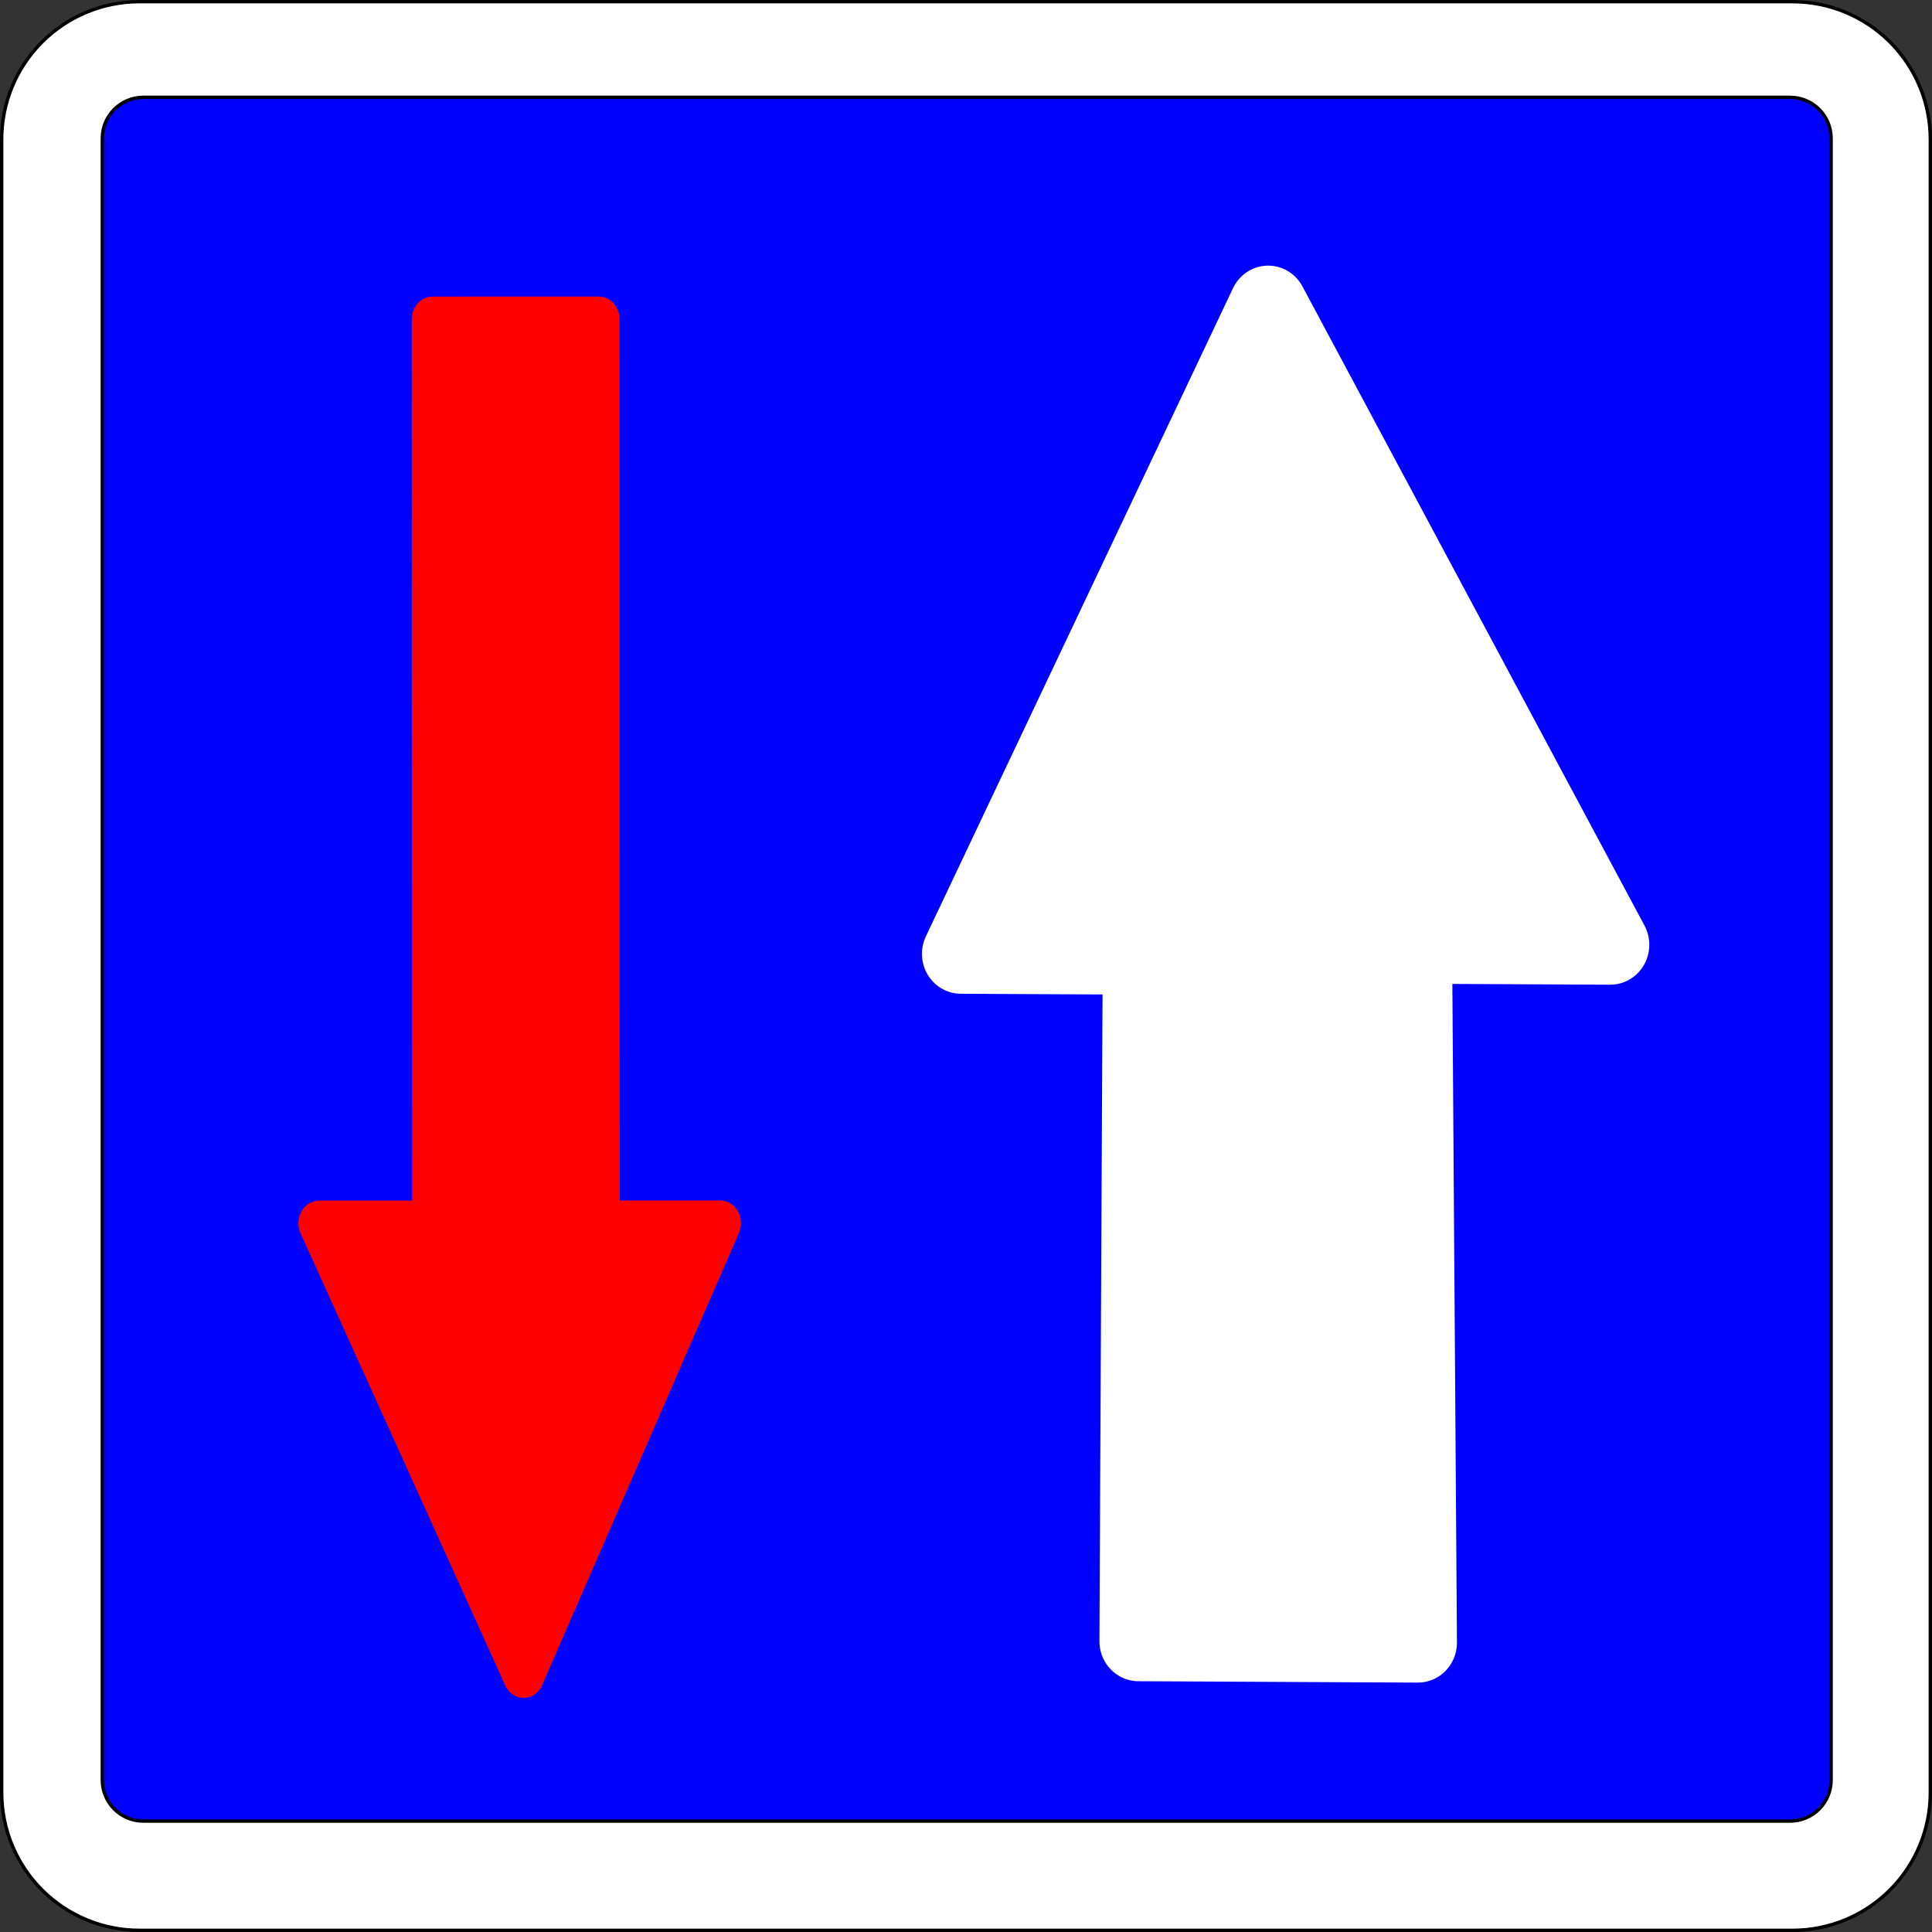
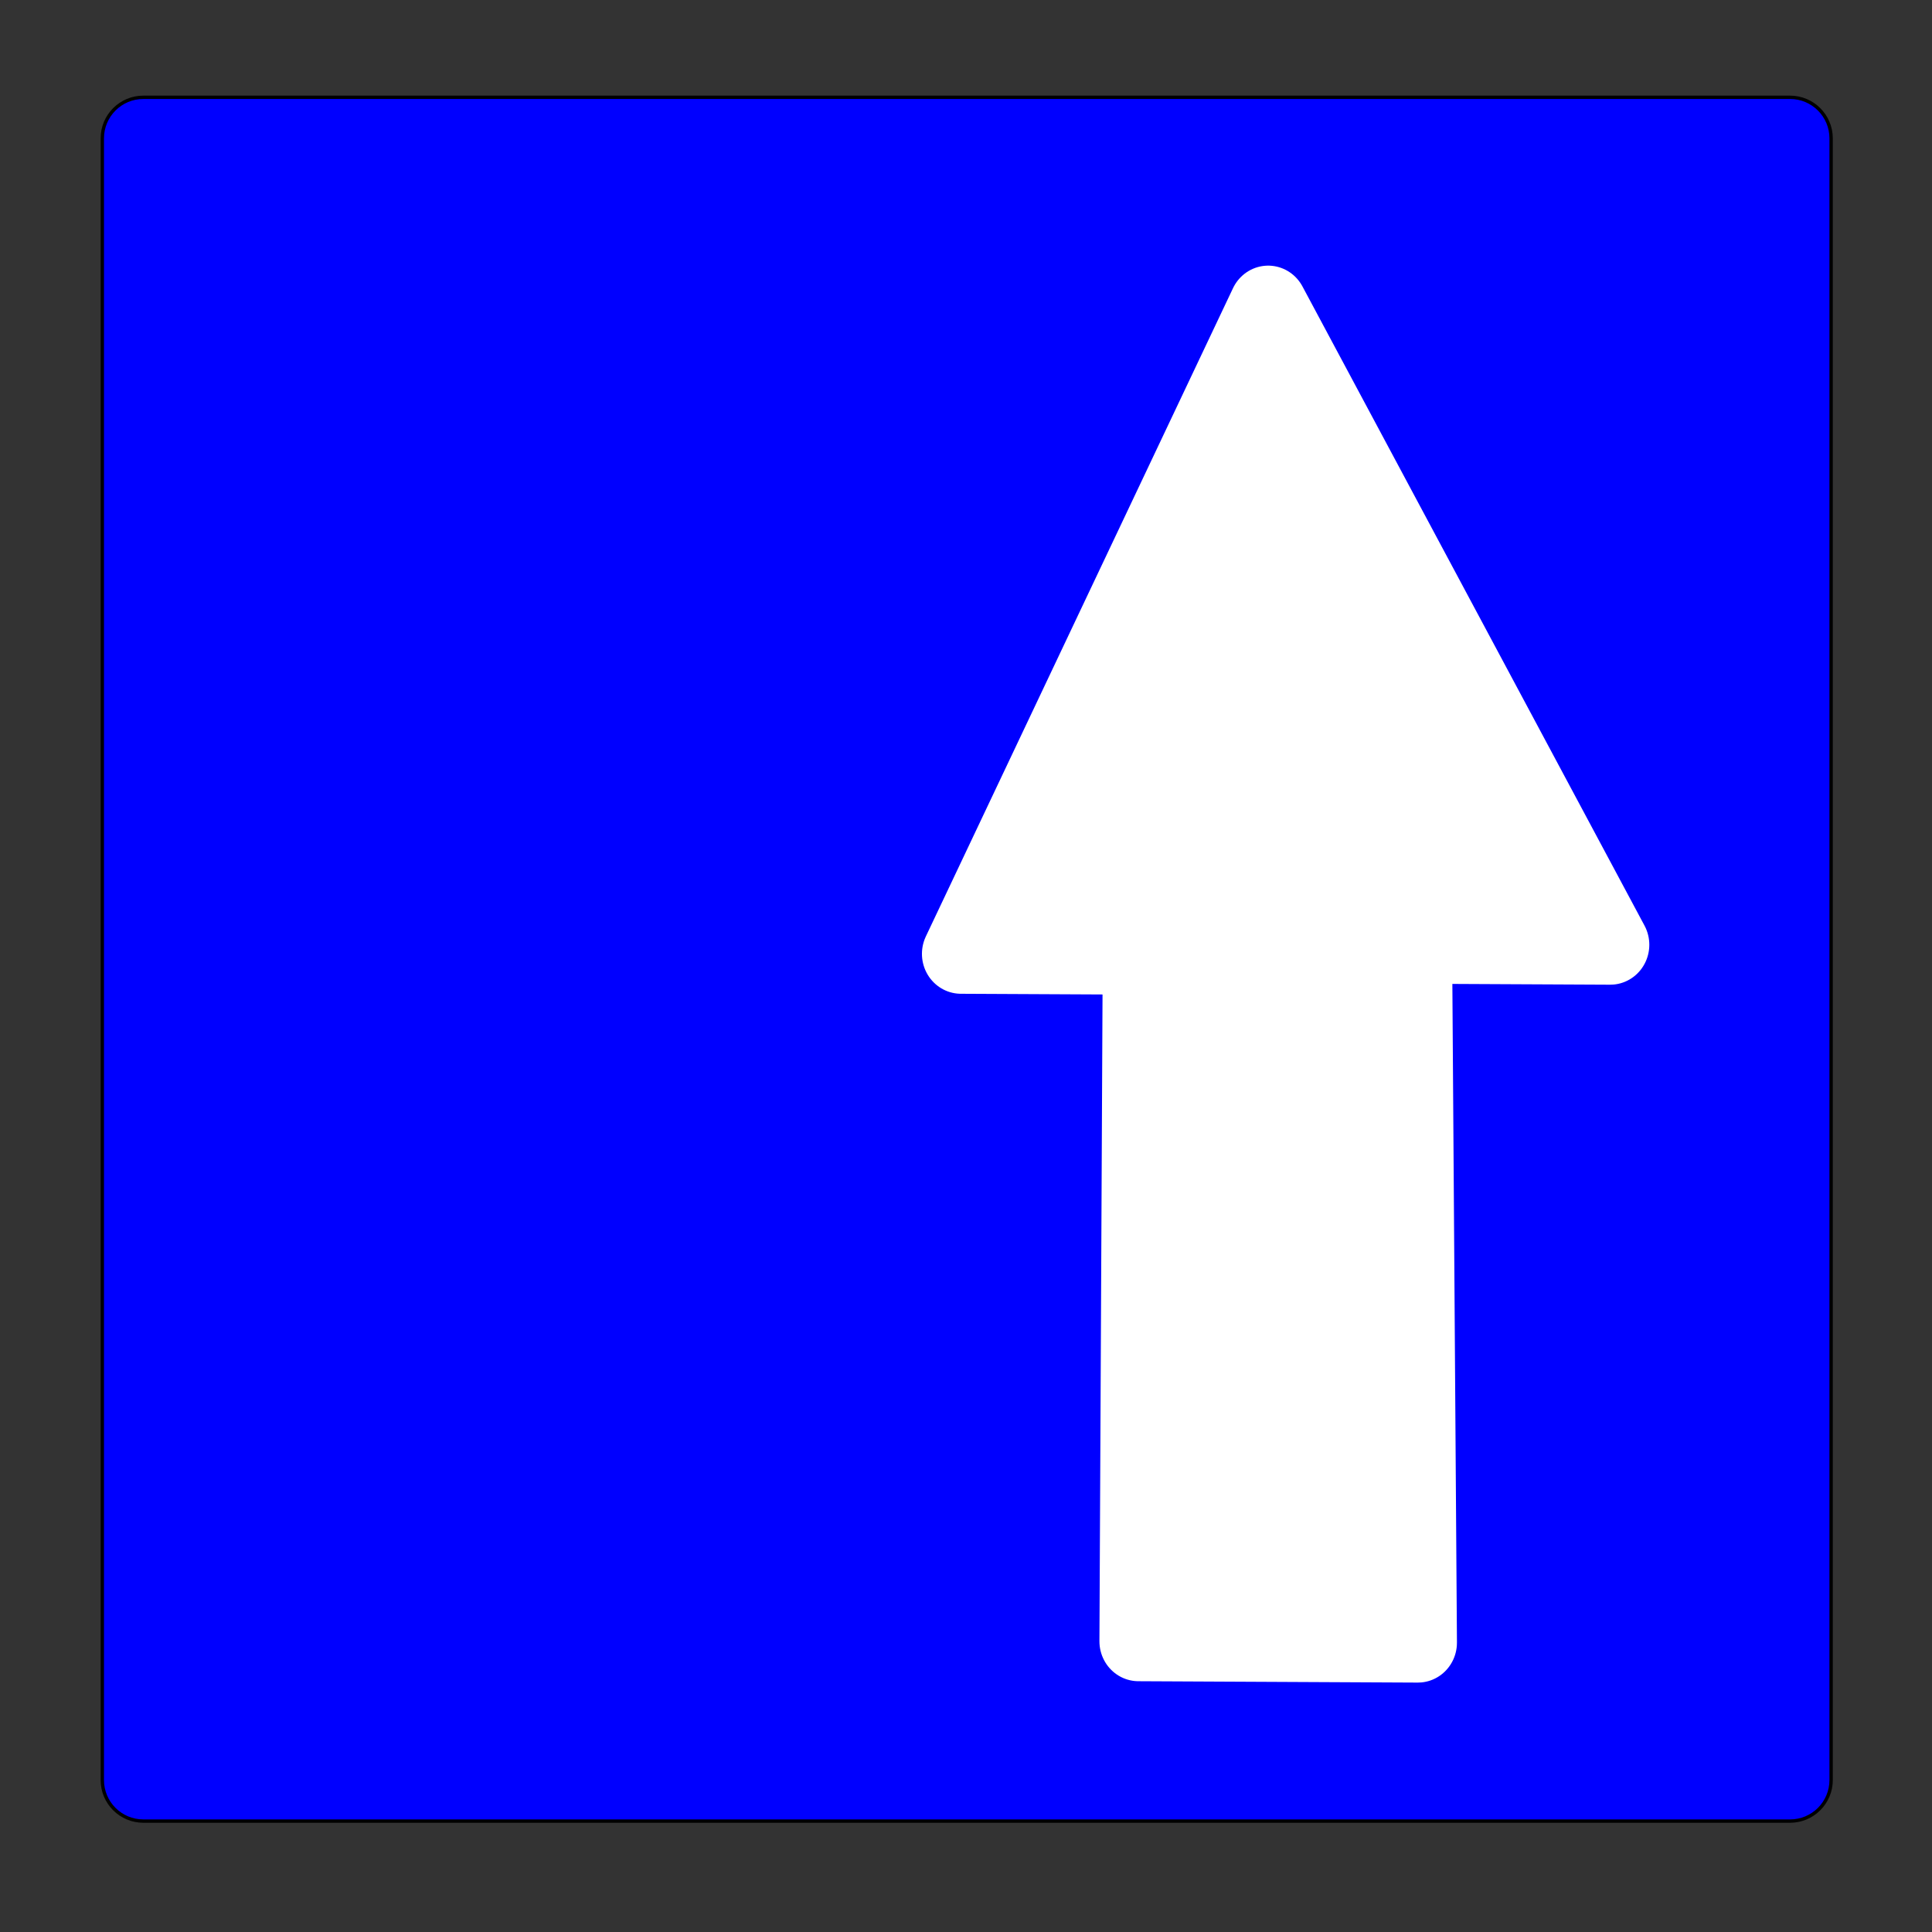
<svg xmlns="http://www.w3.org/2000/svg" version="1.1" width="574.938" height="574.938" id="svg2816">
  <rect width="100%" height="100%" fill="#333333" stroke="none" />
  <defs id="defs2820" />
-   <path d="m 41.496,574.438 h 491.947 c 10.872,0 21.3,-4.318 28.988,-12.007 7.688,-7.688 12.007,-18.115 12.007,-28.988 V 41.496 c 0,-10.873 -4.319,-21.3 -12.007,-28.988 C 554.742,4.819 544.314,0.5 533.442,0.5 H 41.496 C 30.623,0.5 20.196,4.819 12.508,12.507 4.819,20.195 0.5,30.623 0.5,41.496 v 491.947 c 0,10.873 4.319,21.3 12.007,28.988 7.688,7.688 18.116,12.007 28.989,12.007 z" id="path6" style="fill:#ffffff;stroke:#000000;stroke-linecap:round;stroke-linejoin:round" />
  <path d="m 544.919,529.72 c 0,6.744 -5.468,12.214 -12.214,12.214 H 42.659 c -6.746,0 -12.214,-5.47 -12.214,-12.214 V 41.173 c 0,-6.746 5.468,-12.214 12.214,-12.214 h 490.046 c 6.746,0 12.214,5.469 12.214,12.214 V 529.72 z" id="path8" style="fill:#0000ff;stroke:#000000" />
-   <path d="m 235.025,447.142 v 2.841 H 166.041 V 123.755 h 132.196 c 65.001,0 117.695,52.693 117.695,117.695 0,65.002 -52.694,117.695 -117.695,117.695 h -63.212 v 87.997 z" id="path10" style="fill:none;stroke:#0000ff;stroke-width:0.176;stroke-linecap:round;stroke-linejoin:round" />
+   <path d="m 235.025,447.142 H 166.041 V 123.755 h 132.196 c 65.001,0 117.695,52.693 117.695,117.695 0,65.002 -52.694,117.695 -117.695,117.695 h -63.212 v 87.997 z" id="path10" style="fill:none;stroke:#0000ff;stroke-width:0.176;stroke-linecap:round;stroke-linejoin:round" />
  <path d="m 238.703,288.582 v -86.777 h 38.406 c 24.271,0 43.945,19.675 43.945,43.946 0,24.271 -19.675,43.945 -43.945,43.945 -12.81,0 -25.617,-0.371 -38.406,-1.114 z" id="path12" style="fill:none;stroke:#0000ff;stroke-width:0.176;stroke-linecap:round;stroke-linejoin:round" />
-   <polygon points="394.307,252.183 353.8,171.156 314.792,252.183 338.797,252.183 338.797,414.236 371.803,414.236 371.803,252.183 " transform="matrix(-1.502,5.482685e-4,-4.9603382e-4,-1.66,687.307,782.449)" id="polygon12" style="fill:#ff0000;stroke:#ff0000;stroke-width:8.146;stroke-linecap:round;stroke-linejoin:round;stroke-miterlimit:4;stroke-opacity:1;stroke-dasharray:none" />
  <polygon points="217.275,412.047 154.263,298.171 190.27,298.171 188.77,173.346 239.779,173.346 239.779,295.981 272.785,295.981 " transform="matrix(-1.63,-0.008,0.008,-1.666,728.252,779.139)" id="polygon14" style="fill:#ffffff;fill-opacity:1;stroke:#ffffff;stroke-width:14.263;stroke-linecap:round;stroke-linejoin:round;stroke-miterlimit:4;stroke-opacity:1;stroke-dasharray:none" />
</svg>